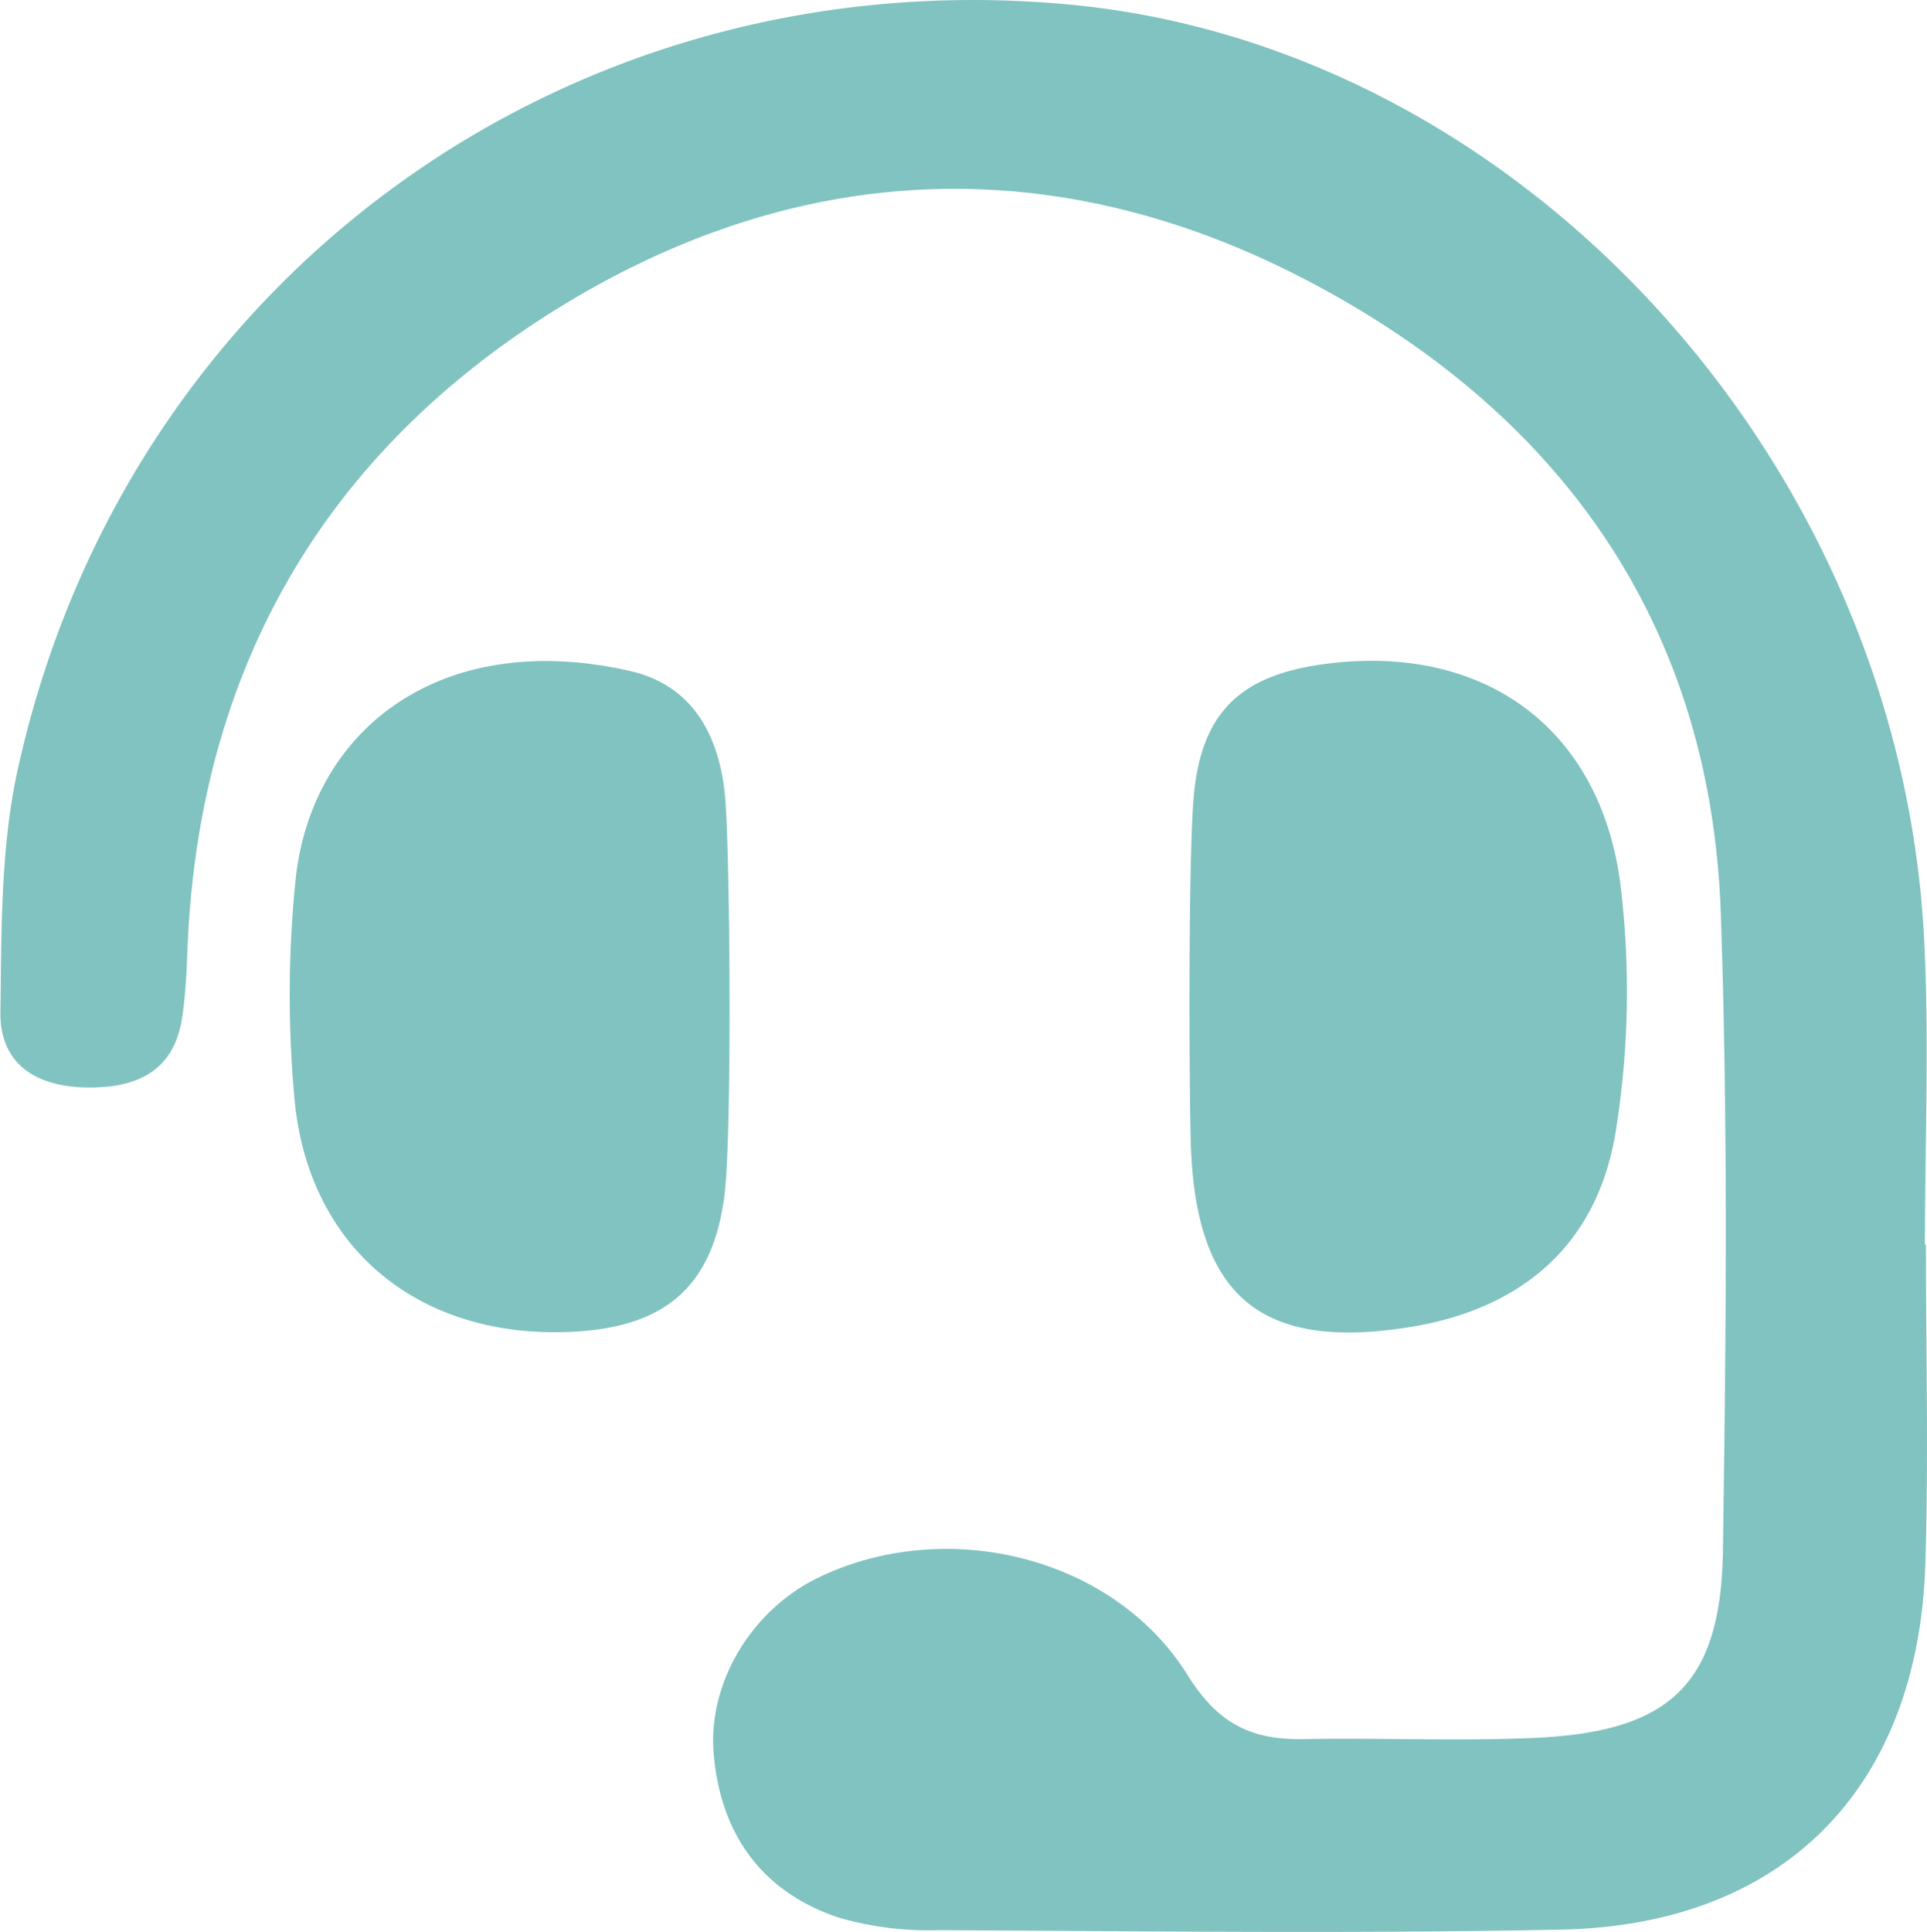
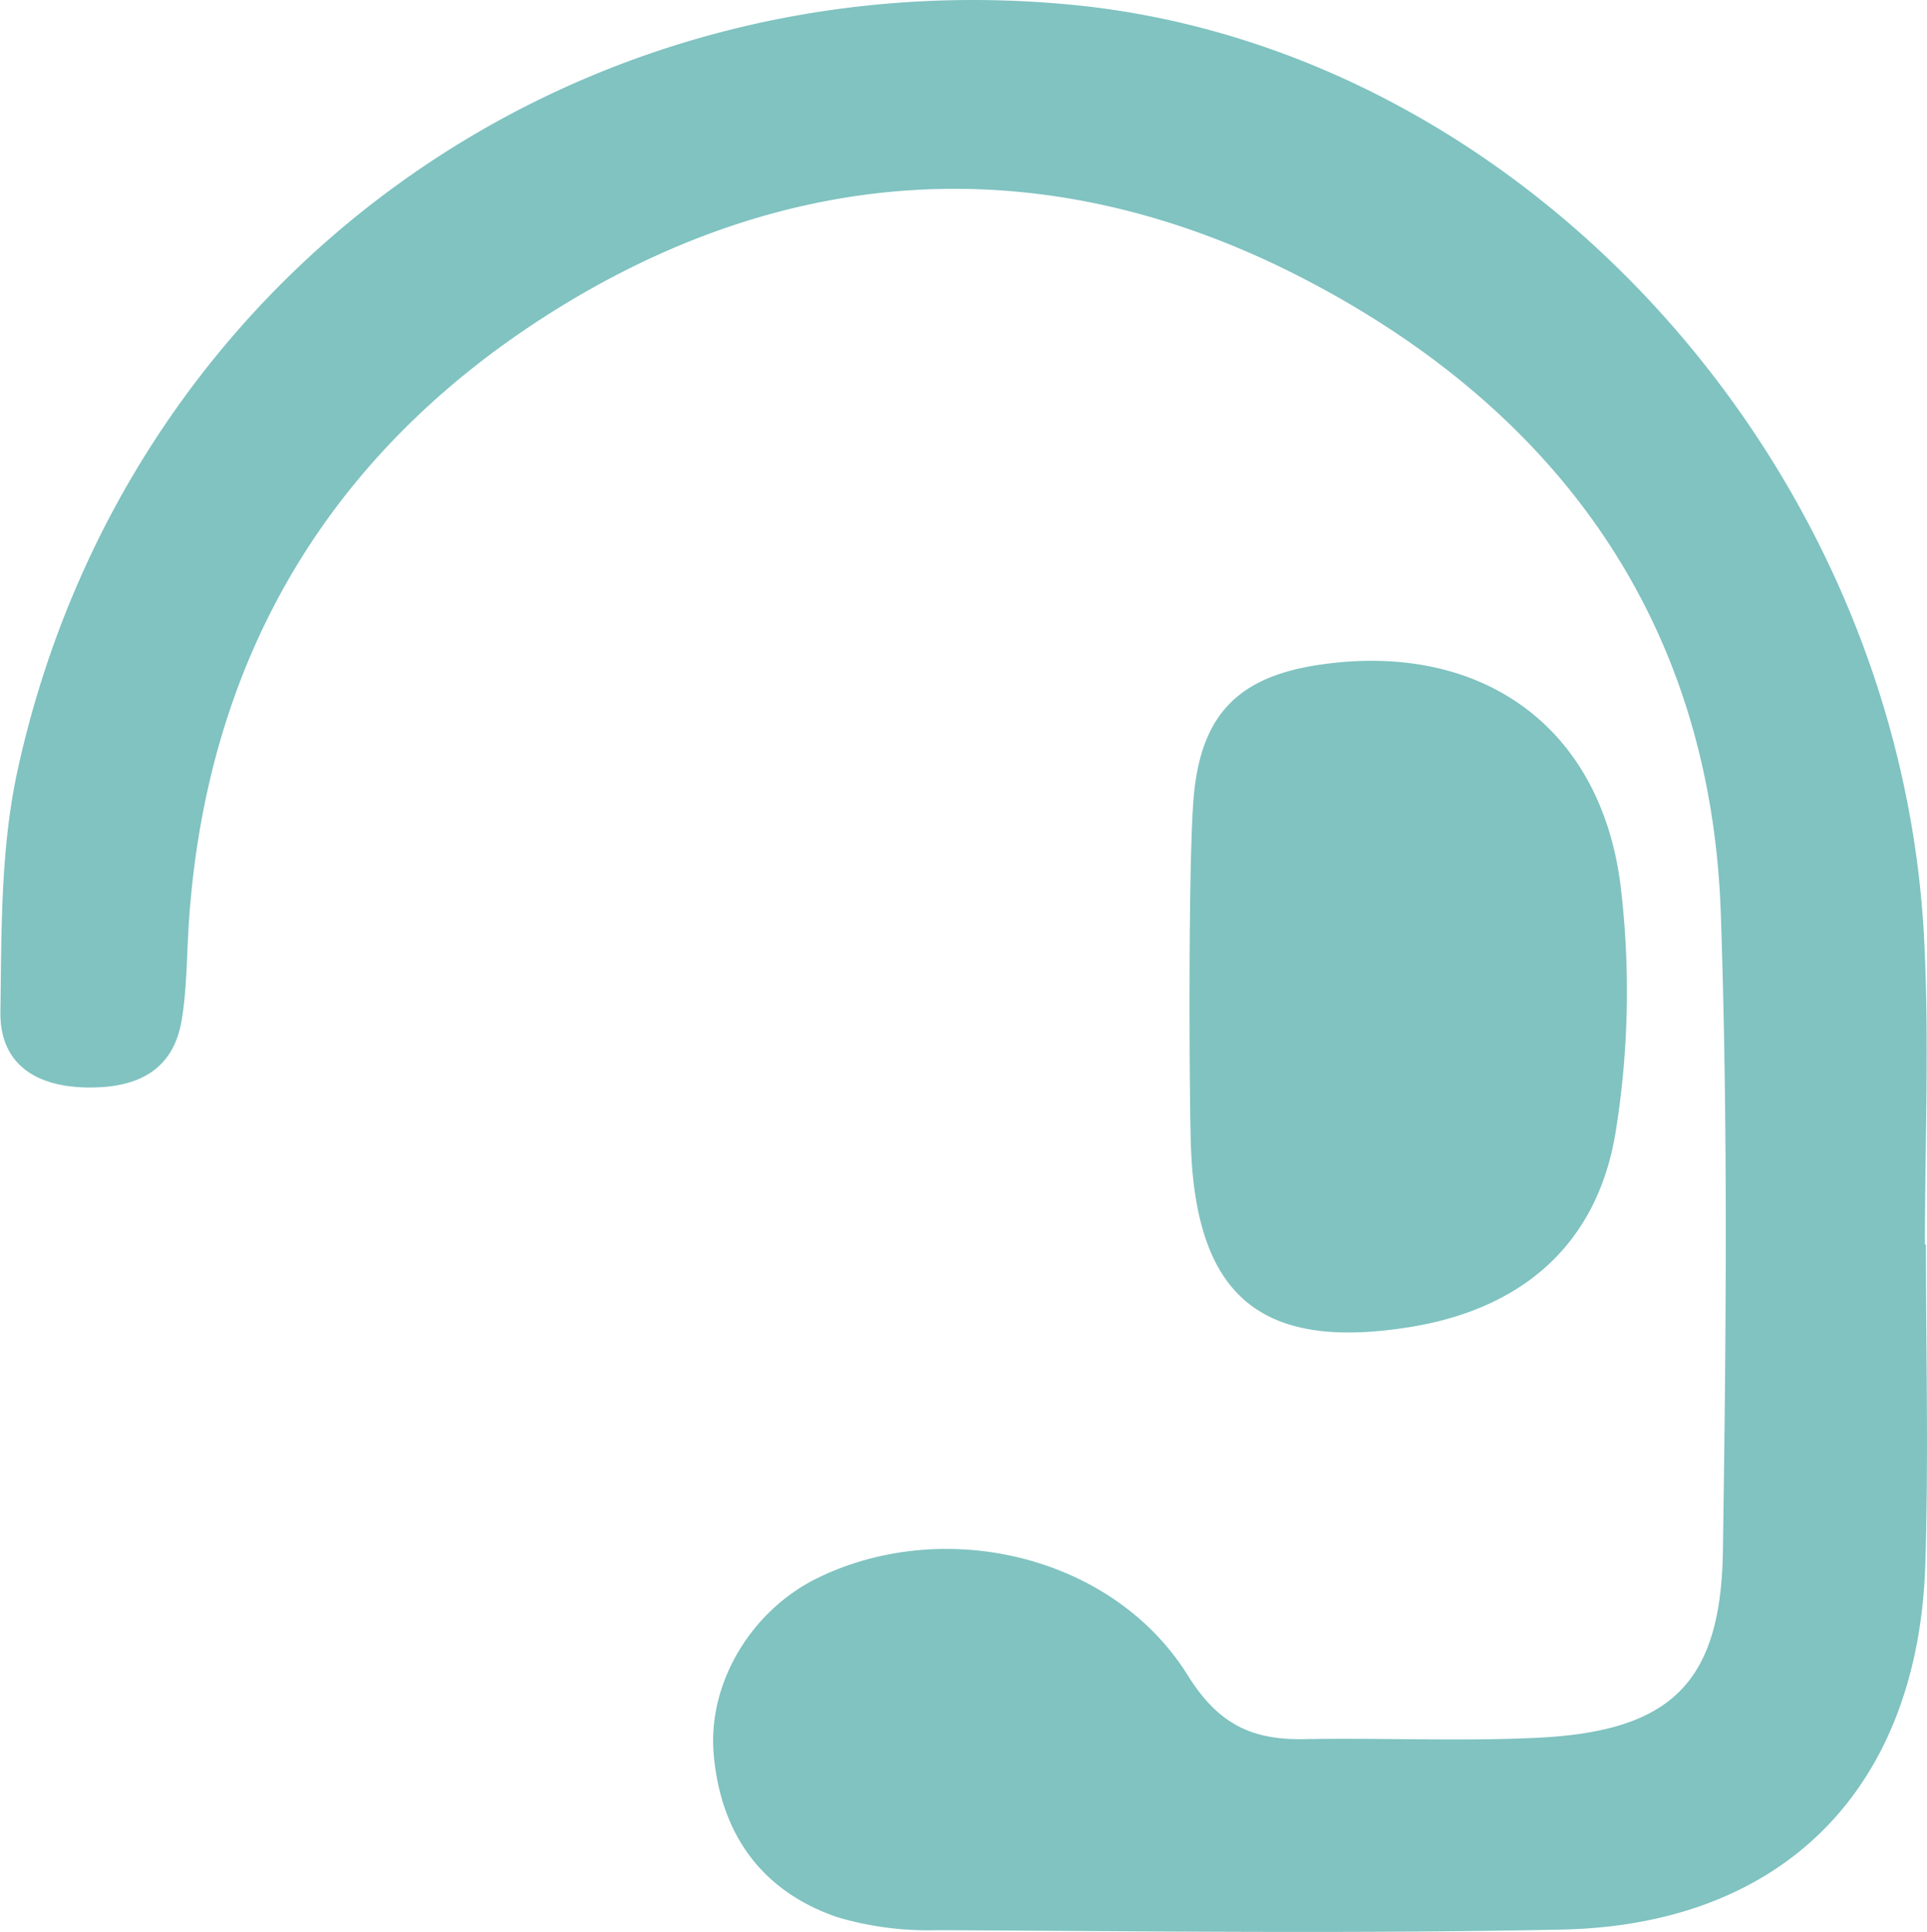
<svg xmlns="http://www.w3.org/2000/svg" id="Capa_1" data-name="Capa 1" viewBox="0 0 233.22 233.77">
  <defs>
    <style>.cls-1{fill:#80c3c1;}</style>
  </defs>
  <title>atencion-al-cliente</title>
  <path class="cls-1" d="M364.51,170.6c0,12.87.33,25.76-.07,38.62-.84,27.14-17.13,43.73-44.06,44.27-25.15.51-50.32.19-75.48.07A38.86,38.86,0,0,1,232.8,252c-9.2-3.13-14.16-10.09-15-19.7-.77-8.72,4.62-17.5,12.64-21.39,15.37-7.45,35.68-2.69,44.72,11.79,3.73,6,7.83,7.86,14.13,7.74,9.36-.17,18.74.28,28.09-.16,16.2-.76,22.32-6.55,22.56-22.62.38-25.73.63-51.51-.26-77.22C338.44,95,319.74,69.54,289.2,53.72c-30.88-16-62.51-14.23-91.88,4.61-26.16,16.79-40.74,41.34-43,72.71-.3,4.08-.24,8.21-.88,12.23-1,6.38-5.53,8.4-11.46,8.32-6.14-.08-10.6-2.78-10.51-9.15.14-9.89,0-20,2.16-29.6,13.15-59.21,66.7-97.86,127-92.31,54.67,5,100.75,55.17,103.67,113.21.62,12.26.09,24.57.09,36.86Z" transform="translate(-131.42 -20)" />
-   <path class="cls-1" d="M219.12,164.46c-1.41,11.46-7.42,16.25-18.84,16.71-18.47.74-31.81-10.43-33.26-28.69a137.33,137.33,0,0,1,.2-26.28c2.06-18.2,17.84-30.18,40.49-25,8,1.84,11,8.51,11.52,15.89C219.79,125.29,220,157,219.12,164.46Z" transform="translate(-131.42 -20)" />
  <path class="cls-1" d="M275.91,116.23c.94-10.1,5.72-14.47,15.53-15.84,19.25-2.7,33.72,7.47,36.12,26.83a106.82,106.82,0,0,1-.58,29.61c-2.18,13.71-11.26,21.47-24.68,23.71-18.2,3-26.2-3.57-26.76-22.24C275.35,151.88,275.21,123.76,275.91,116.23Z" transform="translate(-131.42 -20)" />
</svg>